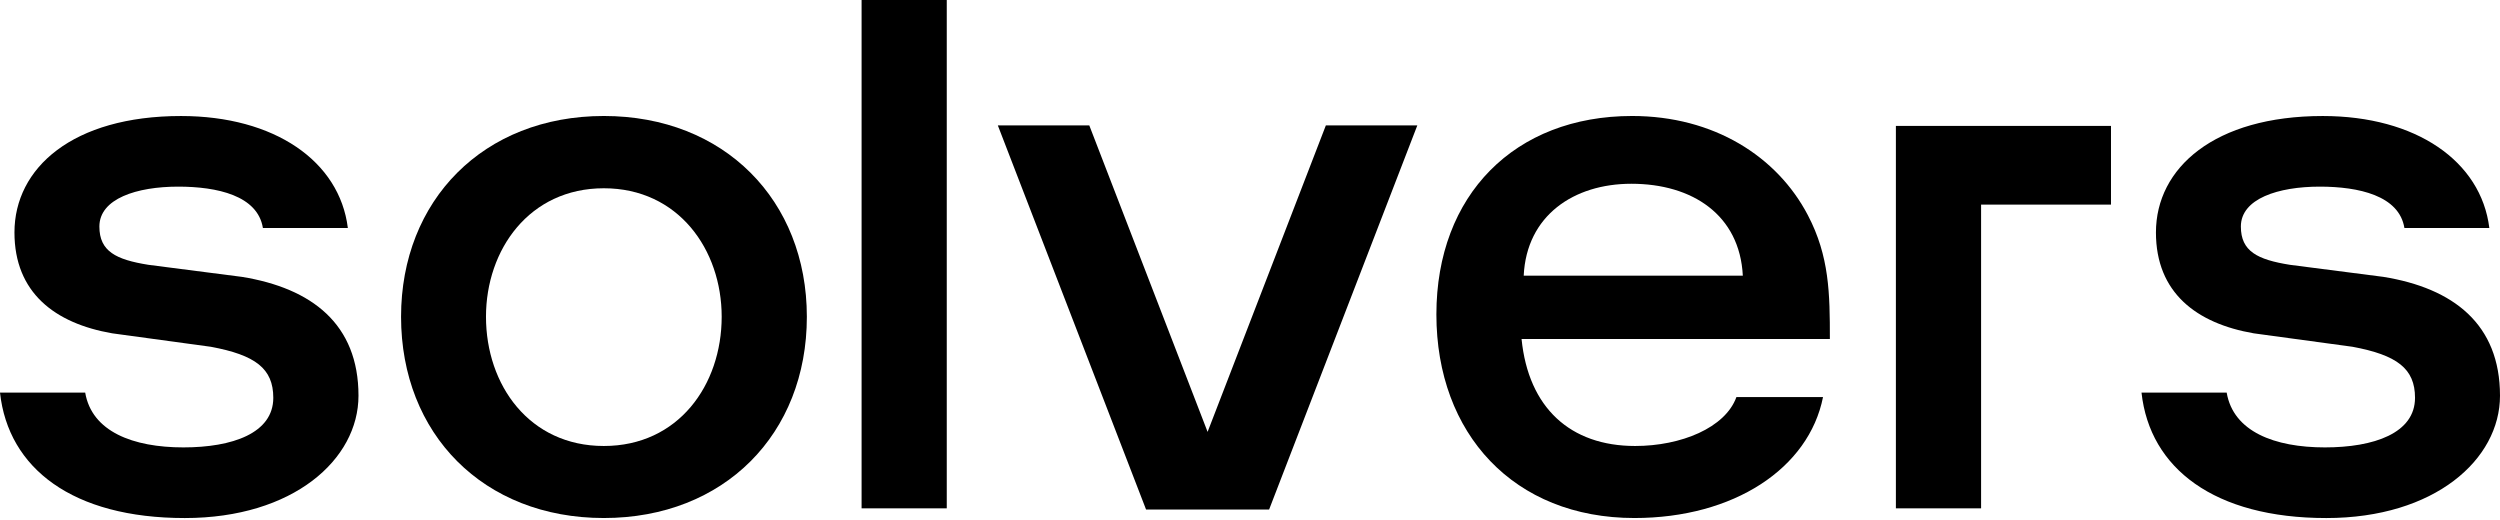
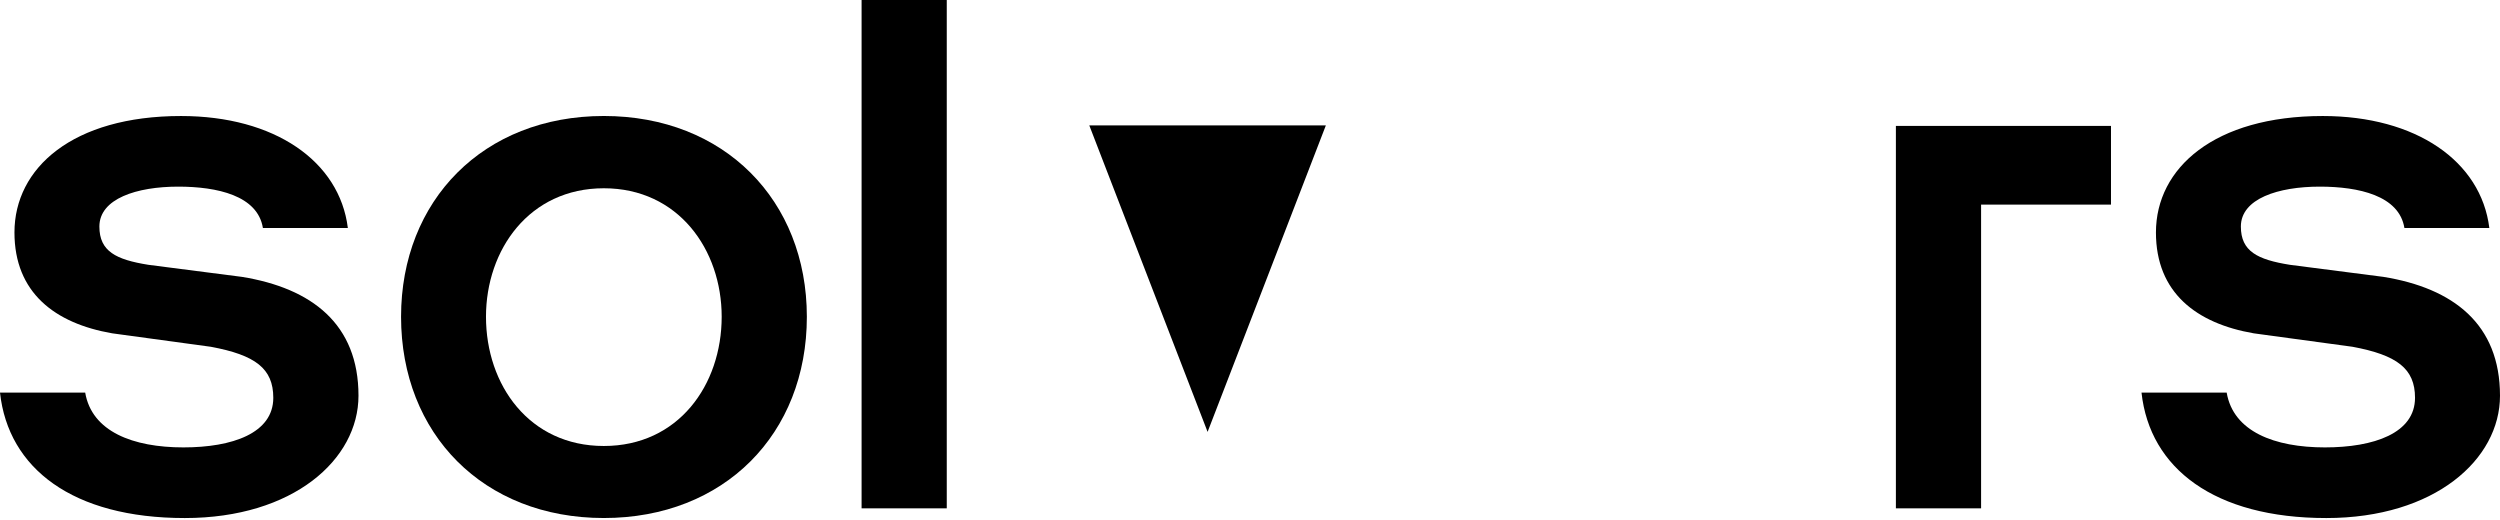
<svg xmlns="http://www.w3.org/2000/svg" width="101" height="21" viewBox="0 0 101 21" fill="none">
  <path d="M24.395 4.686C19.529 4.686 16.203 8.093 16.203 12.797C16.203 17.531 19.529 20.928 24.395 20.928C29.261 20.928 32.597 17.53 32.597 12.797C32.596 8.093 29.261 4.686 24.395 4.686ZM24.395 18.018C21.384 18.018 19.634 15.555 19.634 12.797C19.634 10.087 21.383 7.606 24.395 7.606C27.406 7.606 29.156 10.087 29.156 12.797C29.155 15.555 27.406 18.018 24.395 18.018Z" fill="black" />
  <path d="M38.249 0H34.808V20.537H38.249V0Z" fill="black" />
  <path d="M9.769 11.185L5.994 10.698C4.684 10.488 4.015 10.154 4.015 9.152C4.015 8.026 5.525 7.54 7.198 7.54C8.776 7.54 10.41 7.902 10.621 9.21H14.053C13.718 6.51 11.089 4.687 7.314 4.687C2.936 4.687 0.584 6.786 0.584 9.391C0.584 11.824 2.218 13.065 4.532 13.466L8.518 14.01C10.315 14.344 11.041 14.887 11.041 16.071C11.041 17.502 9.388 18.075 7.409 18.075C5.373 18.075 3.709 17.436 3.442 15.862H0C0.335 18.925 2.935 20.929 7.466 20.929C11.844 20.929 14.483 18.563 14.483 15.986C14.483 13.093 12.599 11.643 9.769 11.185Z" fill="black" />
  <path d="M96.286 11.185L92.51 10.698C91.201 10.488 90.531 10.154 90.531 9.152C90.531 8.026 92.042 7.54 93.715 7.54C95.292 7.54 96.927 7.902 97.138 9.21H100.569C100.235 6.51 97.606 4.687 93.84 4.687C89.462 4.687 87.1 6.786 87.1 9.391C87.1 11.824 88.735 13.065 91.048 13.466L95.044 14.01C96.831 14.344 97.567 14.887 97.567 16.071C97.567 17.502 95.904 18.075 93.926 18.075C91.89 18.075 90.226 17.436 89.958 15.862H86.517C86.852 18.925 89.462 20.929 93.983 20.929C98.361 20.929 101 18.563 101 15.986C100.999 13.093 99.116 11.643 96.286 11.185Z" fill="black" />
-   <path d="M73.038 8.694C71.796 6.318 69.234 4.686 65.936 4.686C61.194 4.686 58.03 7.873 58.03 12.702C58.03 17.531 61.166 20.928 66.031 20.928C70.046 20.928 73.076 18.924 73.65 16.042H70.151C69.702 17.283 67.915 18.018 66.059 18.018C63.44 18.018 61.748 16.472 61.471 13.695H73.927C73.927 11.862 73.908 10.354 73.038 8.694ZM61.558 11.136C61.672 8.713 63.574 7.424 65.907 7.424C68.374 7.424 70.285 8.684 70.41 11.136H61.558Z" fill="black" />
-   <path d="M48.787 17.448L44.007 5.065H40.312L46.301 20.585H51.272L57.26 5.065H53.565L48.787 17.448Z" fill="black" />
+   <path d="M48.787 17.448L44.007 5.065H40.312H51.272L57.26 5.065H53.565L48.787 17.448Z" fill="black" />
  <path d="M76.594 20.537H80.036V8.266H85.284V5.087H76.594V20.537Z" fill="black" />
</svg>